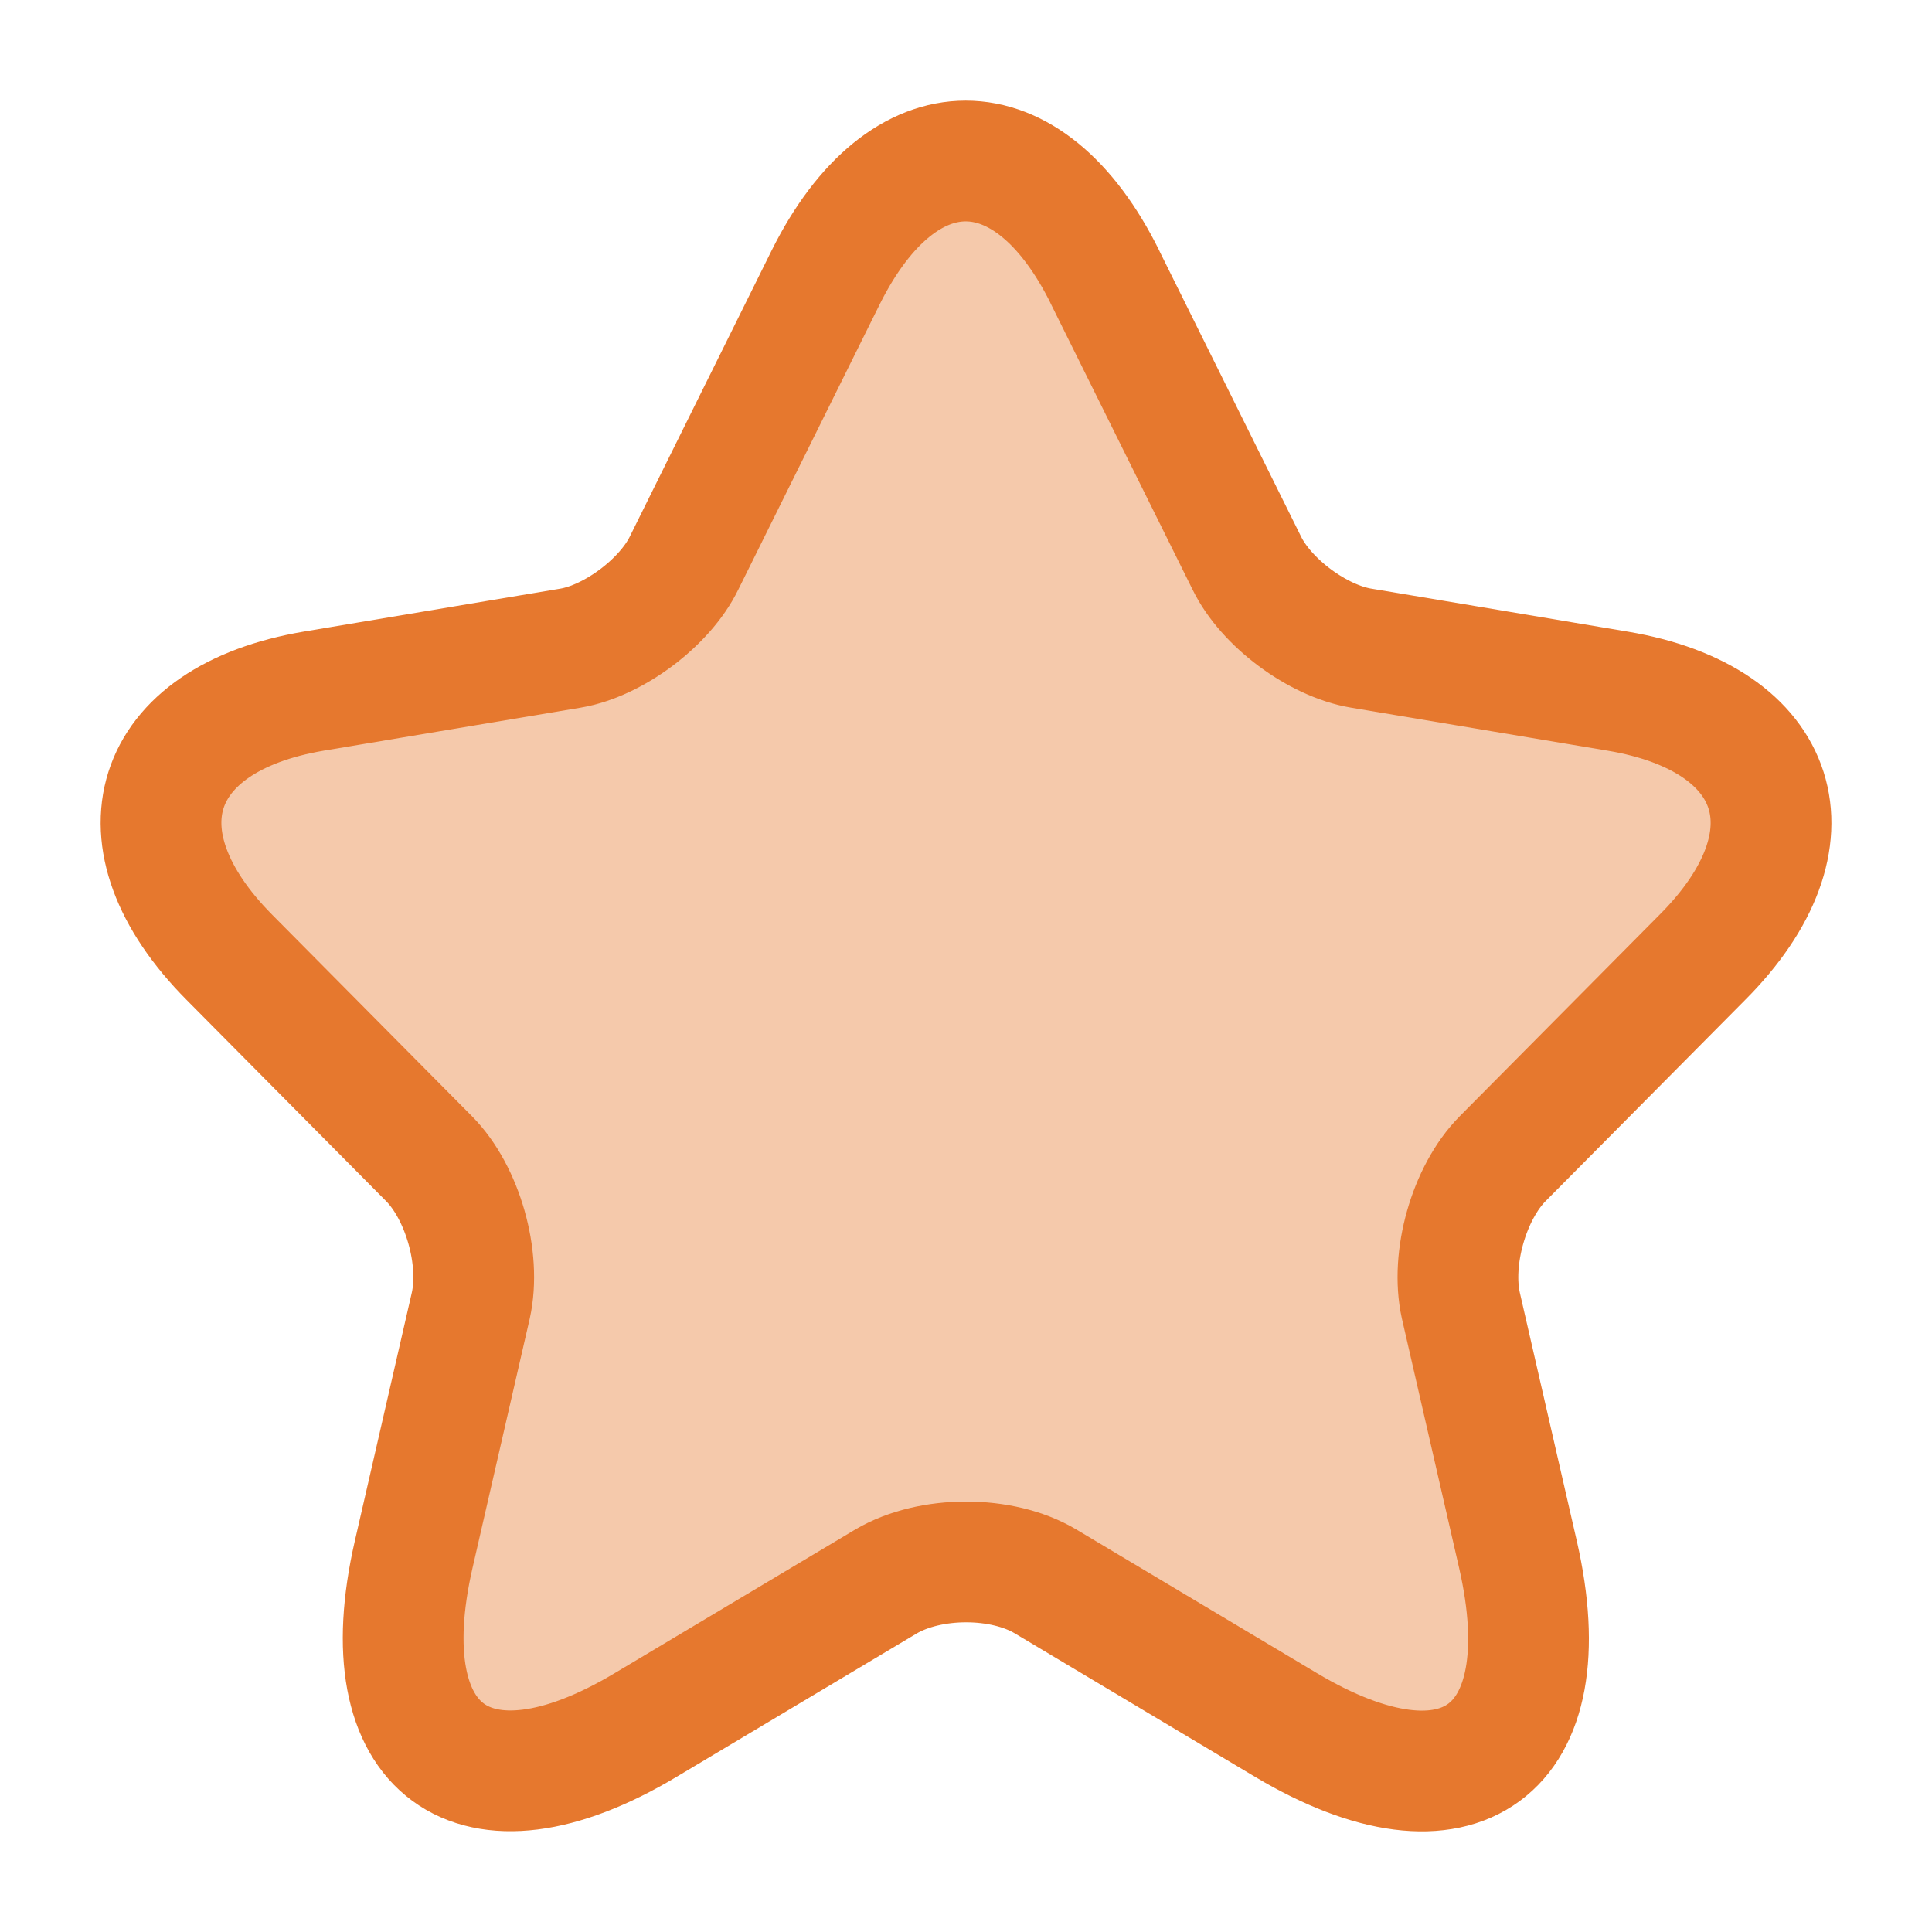
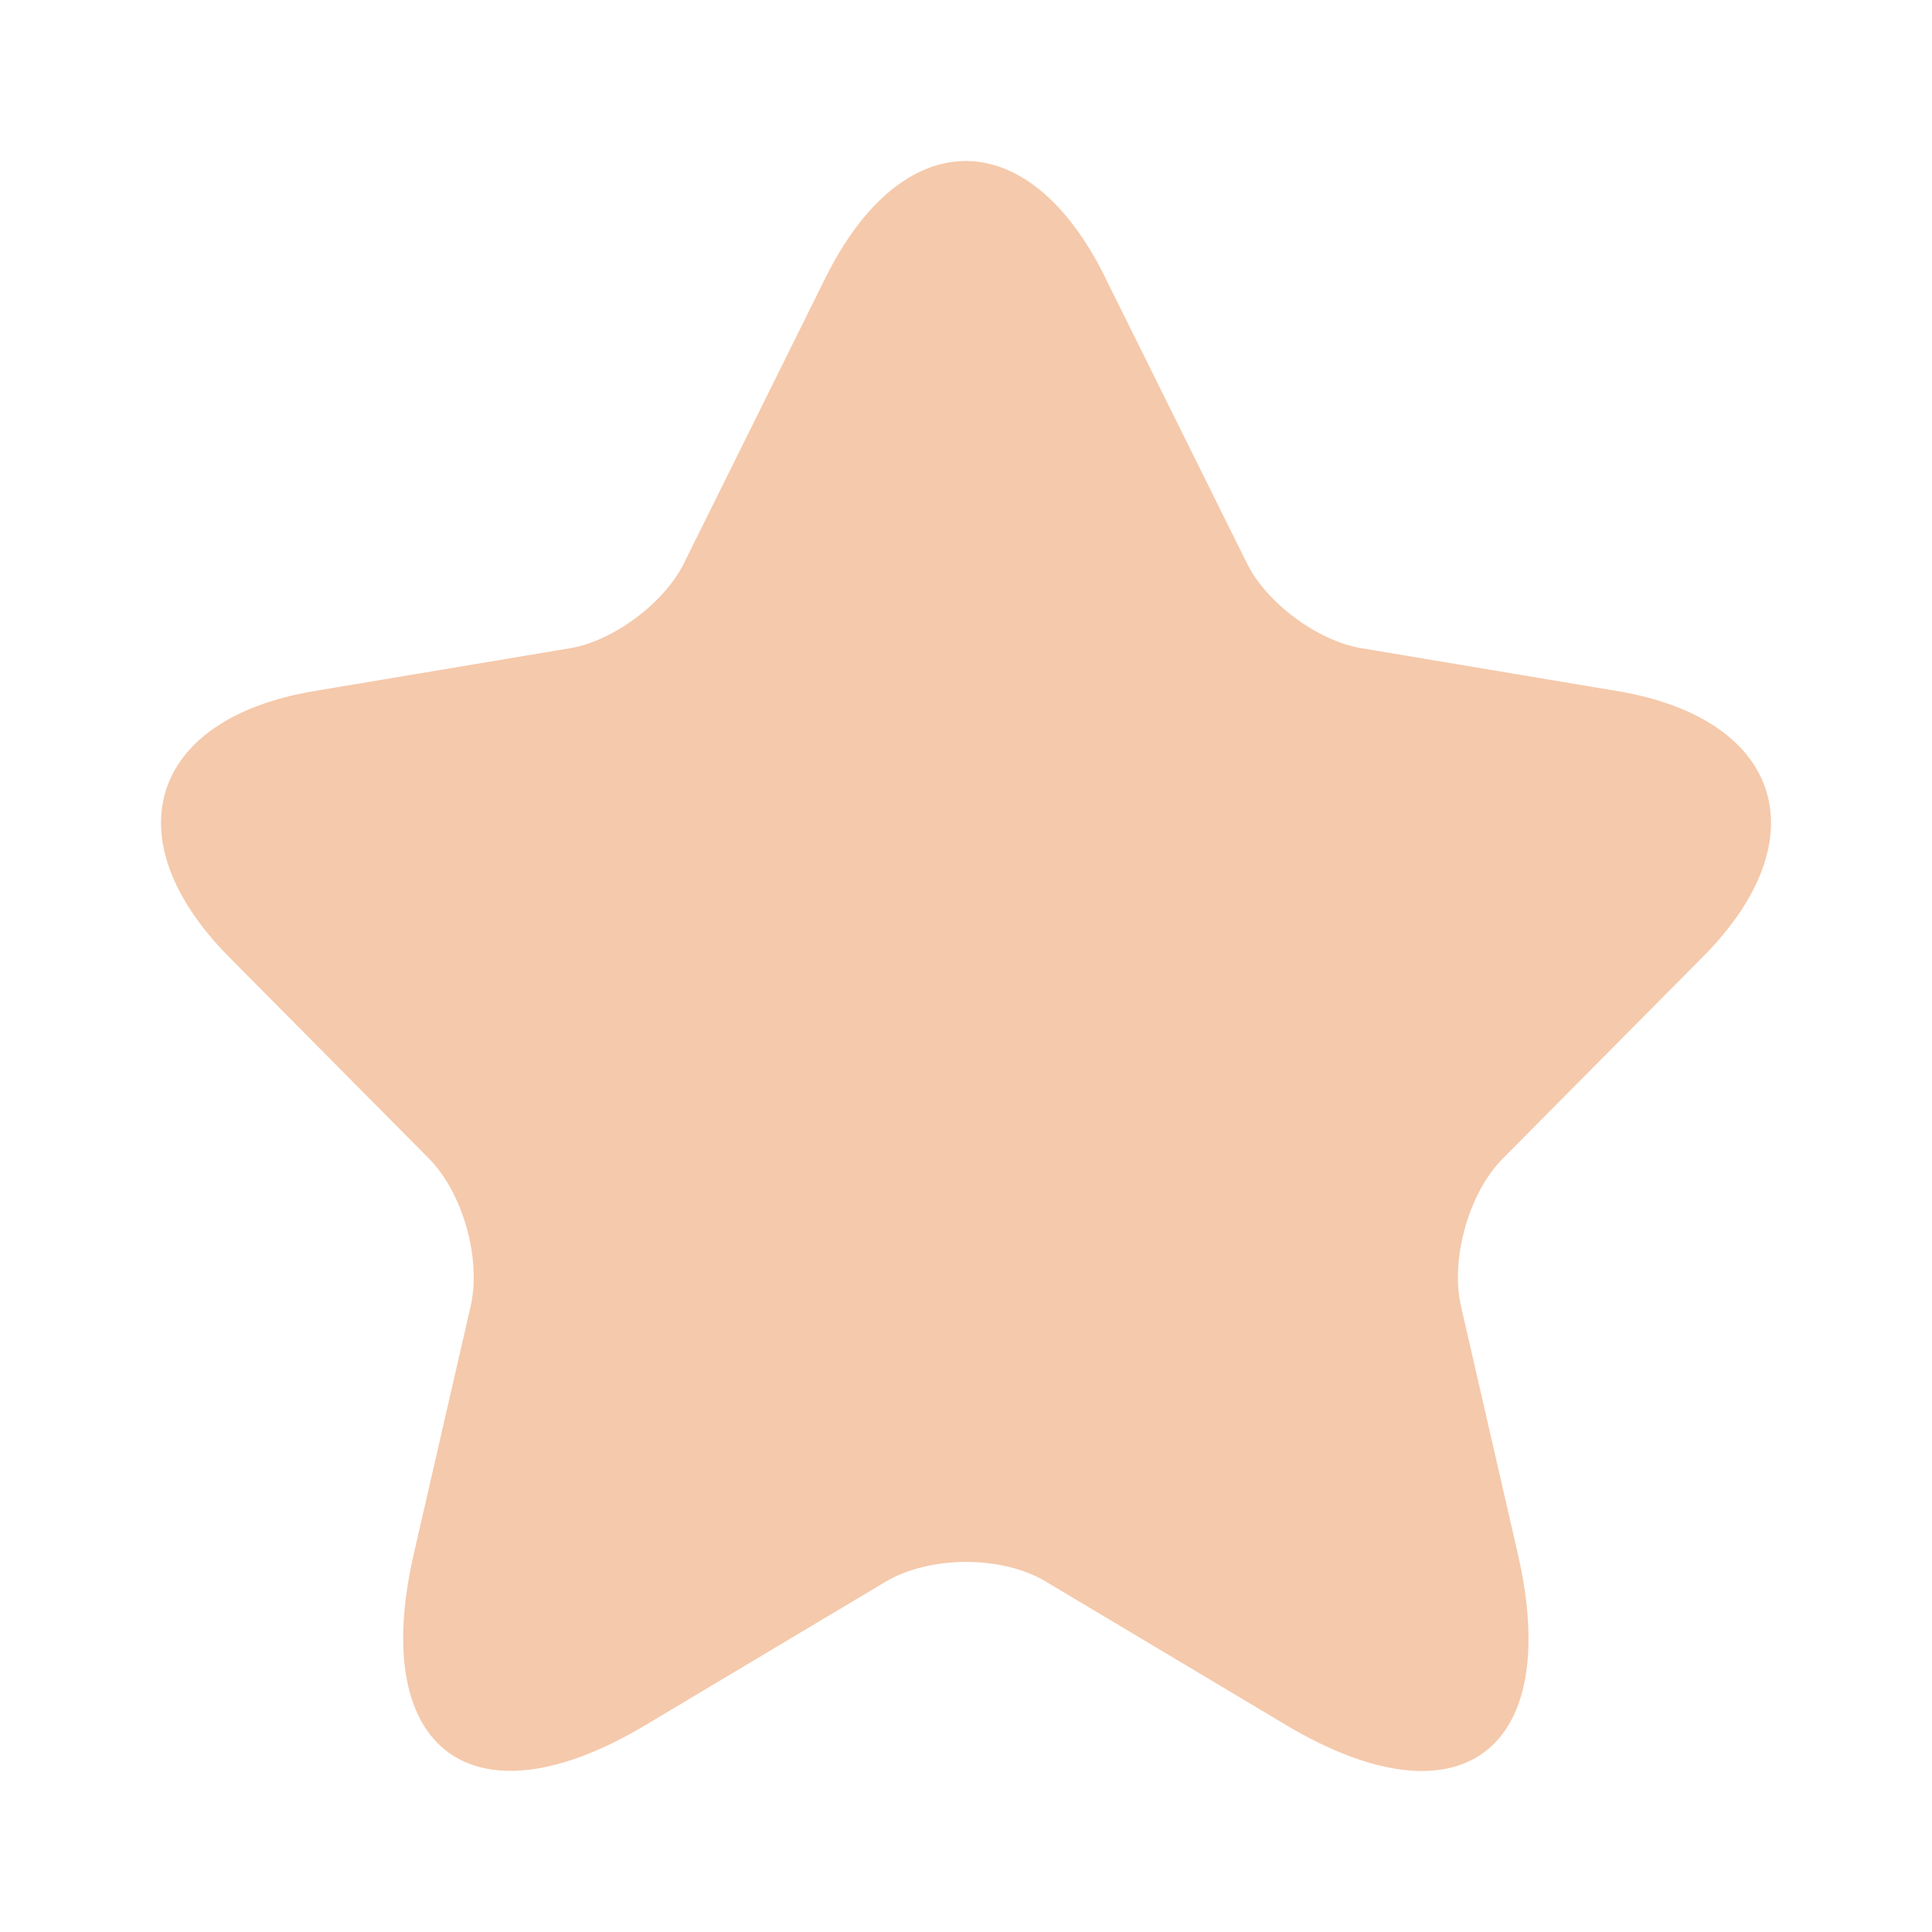
<svg xmlns="http://www.w3.org/2000/svg" width="32" height="32" fill="none">
  <path fill="#E6782E" d="m18.303 4.592 2.347 4.732c.32.658 1.173 1.29 1.893 1.411l4.253.713c2.72.457 3.36 2.446 1.4 4.409L24.89 19.19c-.56.565-.867 1.653-.694 2.433l.947 4.127c.746 3.266-.974 4.53-3.84 2.823l-3.986-2.38c-.72-.43-1.906-.43-2.64 0l-3.986 2.38c-2.853 1.707-4.586.43-3.84-2.823l.947-4.127c.173-.78-.133-1.868-.693-2.433l-3.306-3.334c-1.947-1.962-1.32-3.951 1.4-4.409l4.252-.712c.707-.12 1.56-.753 1.88-1.411l2.346-4.732c1.28-2.567 3.36-2.567 4.627 0Z" opacity=".4" />
-   <path stroke="#E6782E" stroke-linecap="round" stroke-linejoin="round" stroke-width="2" d="m18.303 4.592 2.347 4.732c.32.658 1.173 1.29 1.893 1.411l4.253.713c2.72.457 3.36 2.446 1.4 4.409L24.89 19.19c-.56.565-.867 1.653-.694 2.433l.947 4.127c.746 3.266-.974 4.53-3.84 2.823l-3.986-2.38c-.72-.43-1.906-.43-2.64 0l-3.986 2.38c-2.853 1.707-4.586.43-3.84-2.823l.947-4.127c.173-.78-.133-1.868-.693-2.433l-3.306-3.334c-1.947-1.962-1.32-3.951 1.4-4.409l4.252-.712c.707-.12 1.56-.753 1.88-1.411l2.346-4.732c1.28-2.567 3.36-2.567 4.627 0Z" />
</svg>